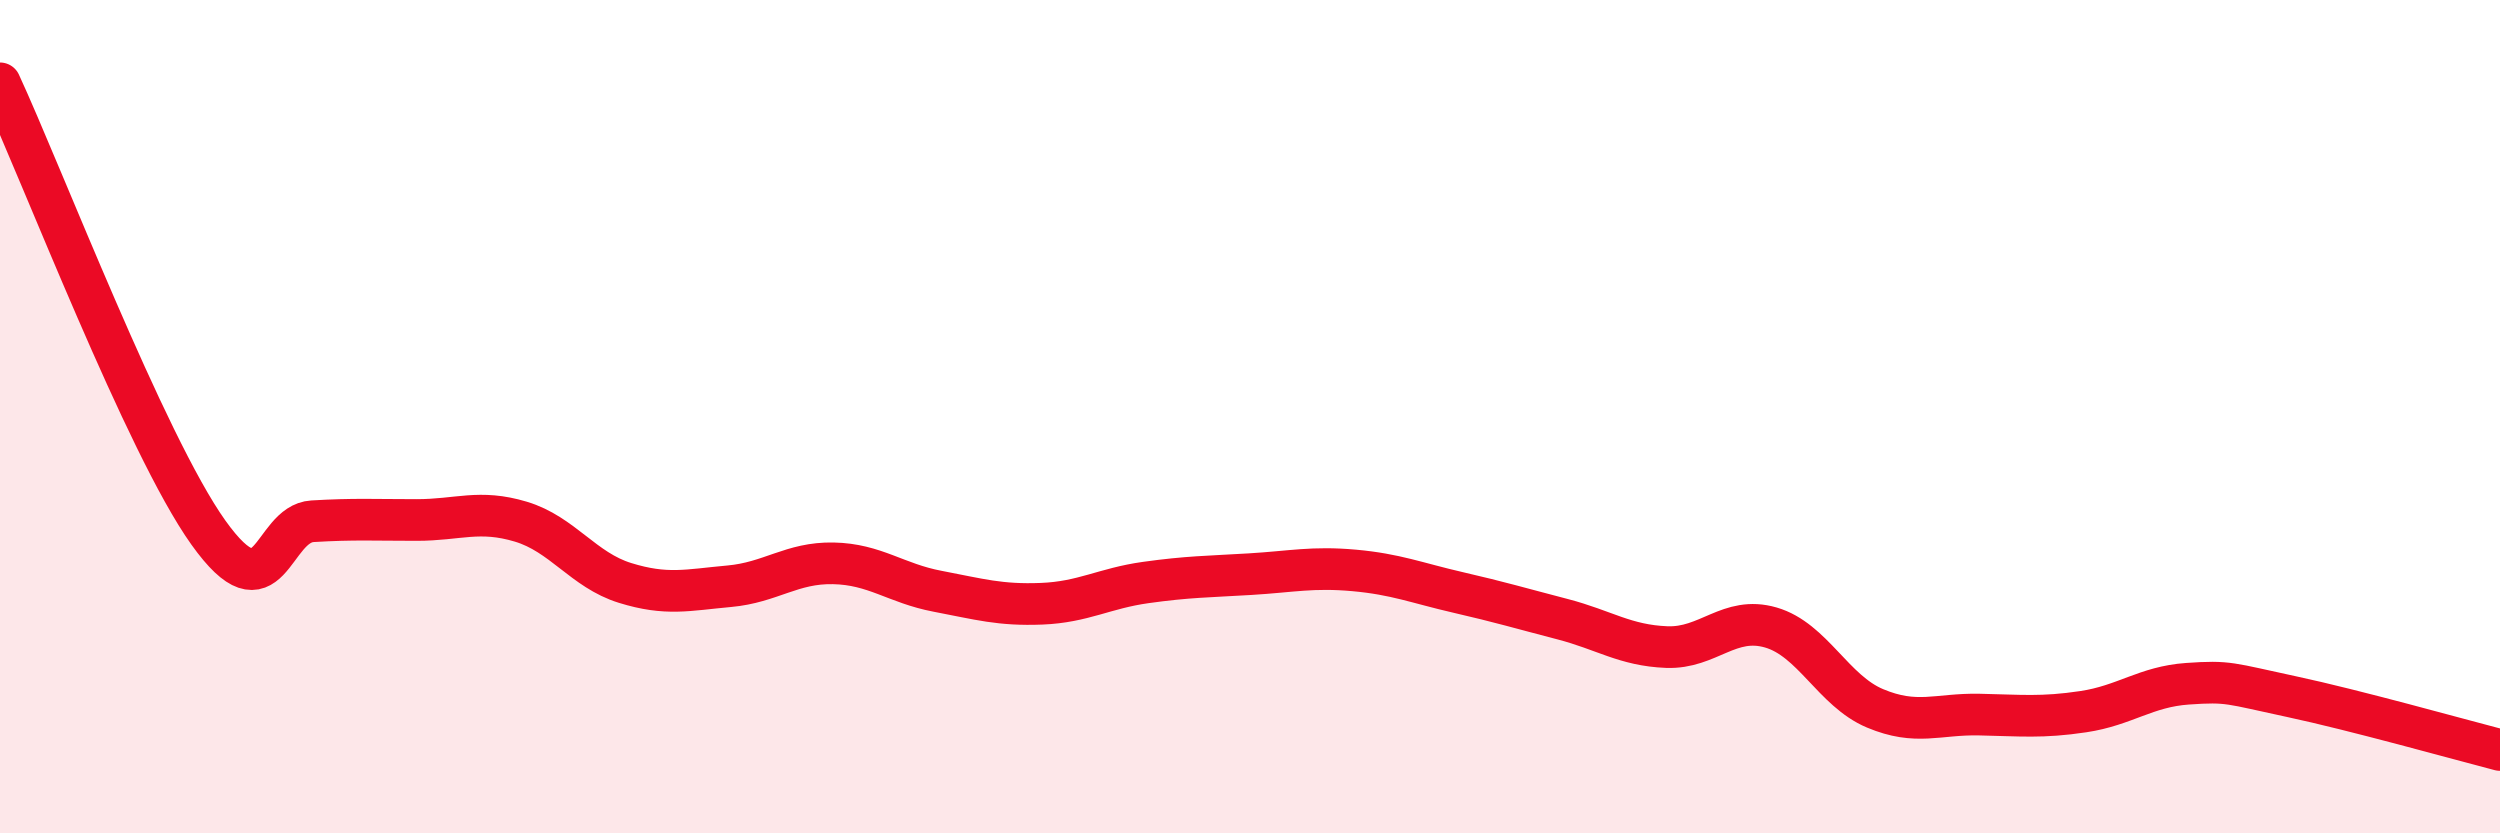
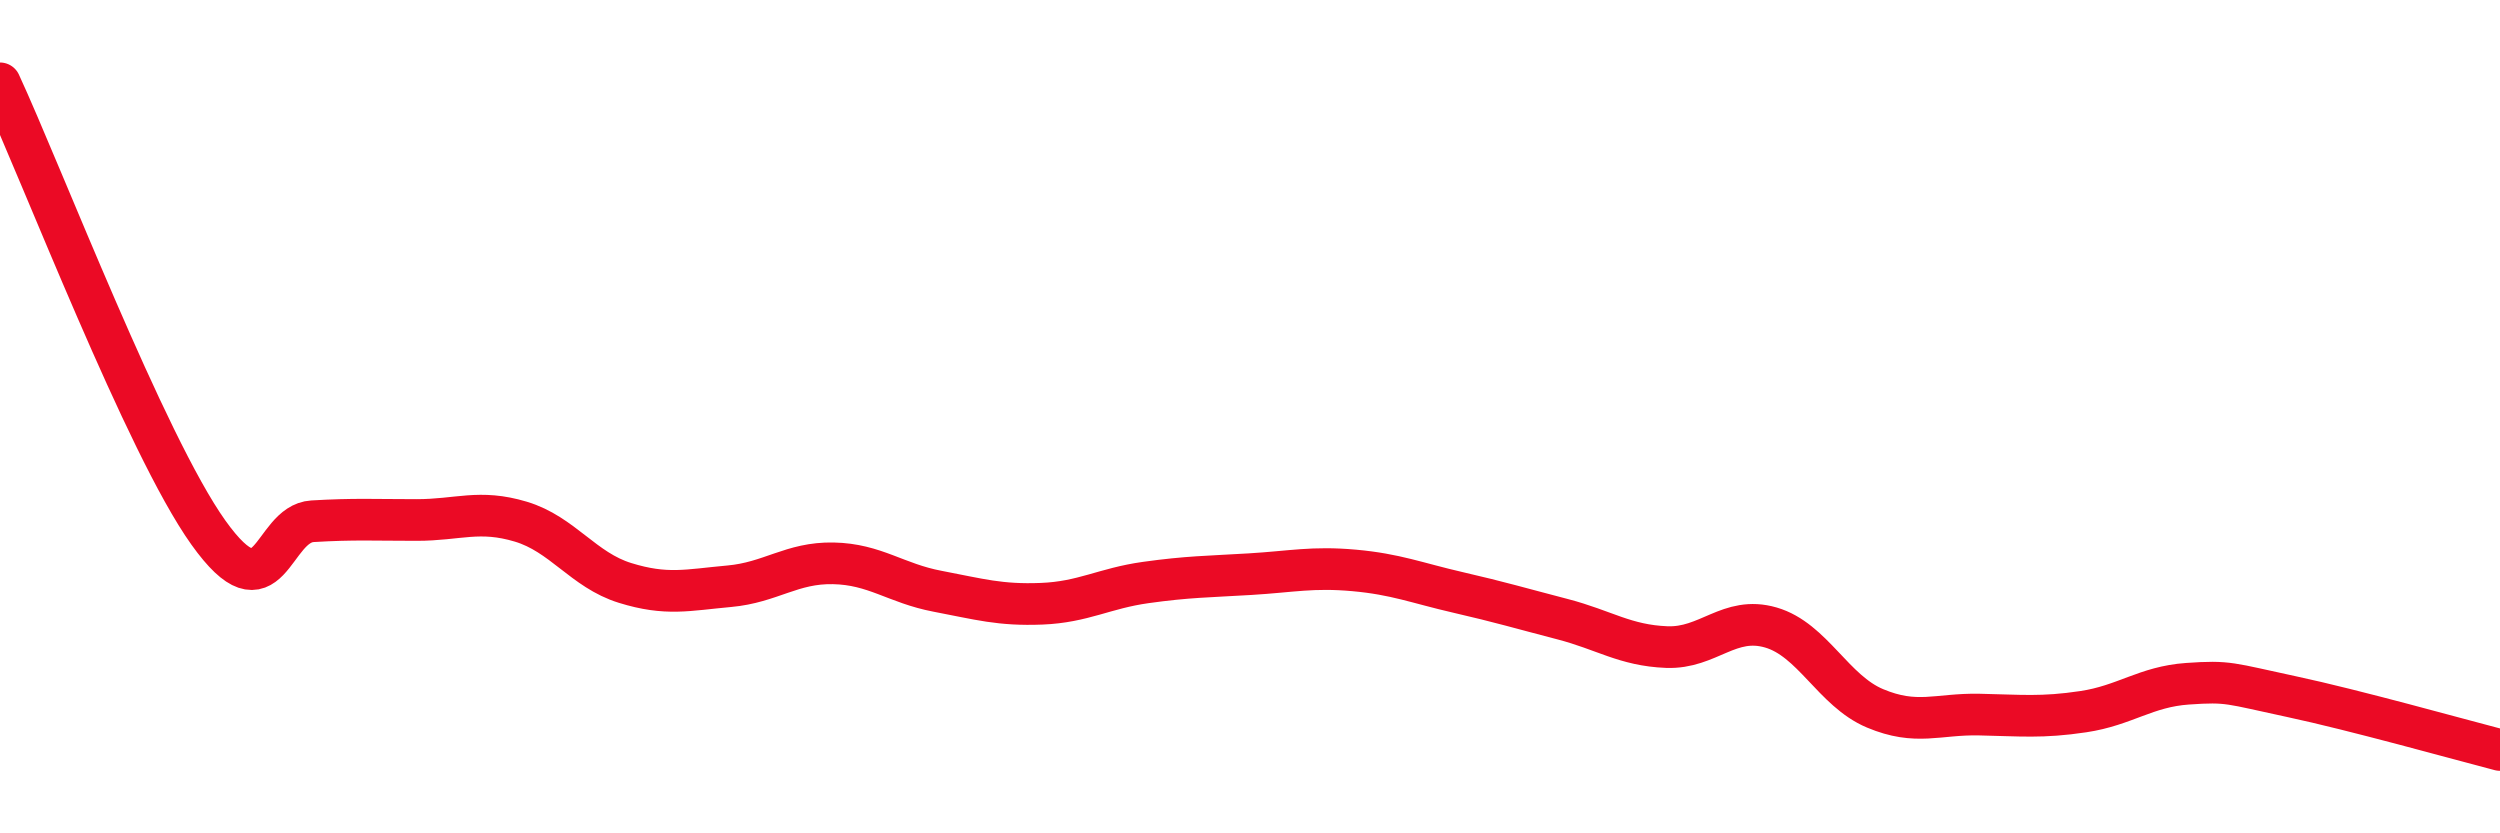
<svg xmlns="http://www.w3.org/2000/svg" width="60" height="20" viewBox="0 0 60 20">
-   <path d="M 0,2 C 1,4.16 3.5,10.68 5,12.78 C 6.5,14.88 6.5,12.57 7.5,12.51 C 8.5,12.45 9,12.48 10,12.48 C 11,12.48 11.5,12.22 12.5,12.52 C 13.5,12.82 14,13.68 15,13.99 C 16,14.3 16.5,14.16 17.5,14.07 C 18.5,13.98 19,13.5 20,13.52 C 21,13.54 21.5,14 22.5,14.19 C 23.5,14.38 24,14.53 25,14.49 C 26,14.45 26.5,14.12 27.5,13.98 C 28.5,13.84 29,13.84 30,13.78 C 31,13.72 31.5,13.6 32.5,13.69 C 33.5,13.78 34,13.99 35,14.22 C 36,14.45 36.5,14.6 37.5,14.86 C 38.5,15.12 39,15.49 40,15.53 C 41,15.57 41.5,14.77 42.5,15.06 C 43.5,15.35 44,16.58 45,17 C 46,17.42 46.5,17.13 47.5,17.15 C 48.5,17.17 49,17.23 50,17.08 C 51,16.93 51.5,16.48 52.5,16.41 C 53.5,16.34 53.5,16.4 55,16.72 C 56.5,17.04 59,17.74 60,18L60 20L0 20Z" fill="#EB0A25" opacity="0.1" stroke-linecap="round" stroke-linejoin="round" />
  <path d="M 0,2 C 1,4.16 3.5,10.68 5,12.78 C 6.5,14.88 6.5,12.57 7.5,12.51 C 8.5,12.45 9,12.48 10,12.48 C 11,12.48 11.5,12.22 12.5,12.52 C 13.5,12.82 14,13.68 15,13.99 C 16,14.3 16.5,14.16 17.5,14.07 C 18.5,13.98 19,13.5 20,13.52 C 21,13.54 21.5,14 22.5,14.19 C 23.5,14.38 24,14.53 25,14.49 C 26,14.45 26.5,14.12 27.5,13.98 C 28.5,13.84 29,13.84 30,13.78 C 31,13.72 31.5,13.6 32.5,13.69 C 33.5,13.78 34,13.99 35,14.22 C 36,14.45 36.5,14.6 37.5,14.86 C 38.5,15.12 39,15.49 40,15.53 C 41,15.57 41.5,14.77 42.5,15.06 C 43.5,15.35 44,16.58 45,17 C 46,17.42 46.5,17.13 47.5,17.15 C 48.5,17.17 49,17.23 50,17.08 C 51,16.93 51.5,16.48 52.5,16.41 C 53.5,16.34 53.5,16.4 55,16.72 C 56.5,17.04 59,17.74 60,18" stroke="#EB0A25" stroke-width="1" fill="none" stroke-linecap="round" stroke-linejoin="round" />
</svg>